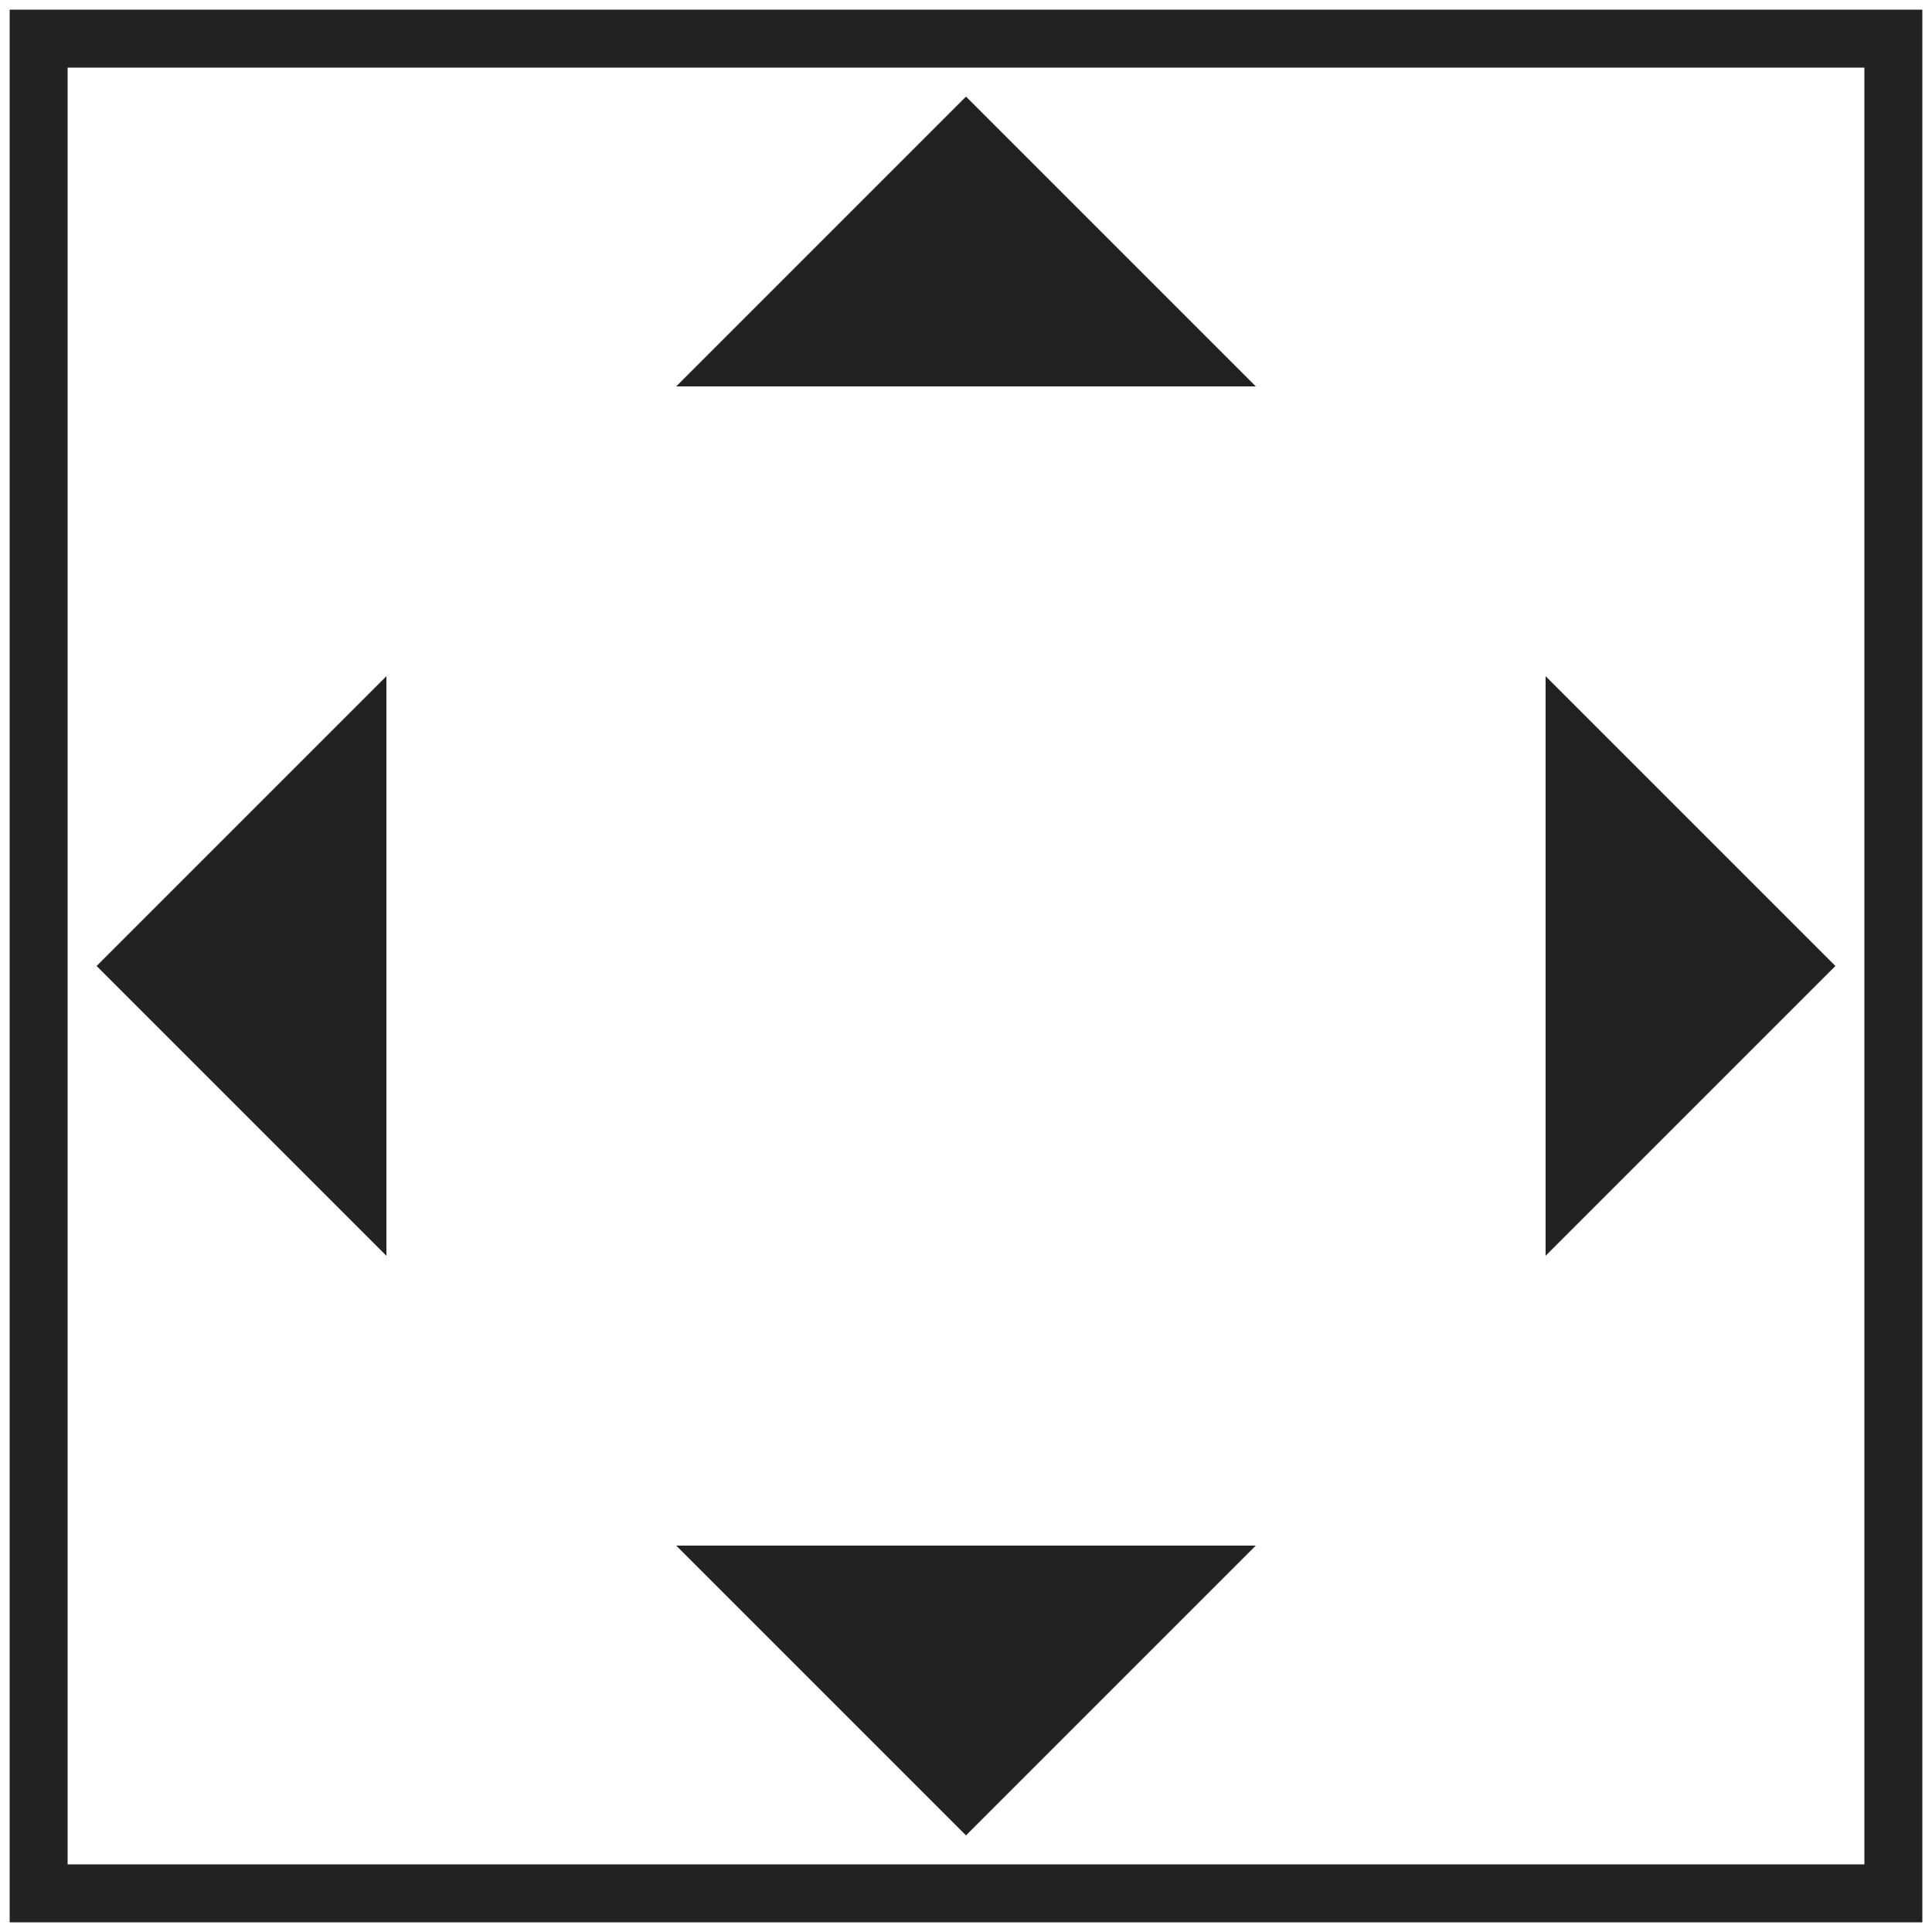
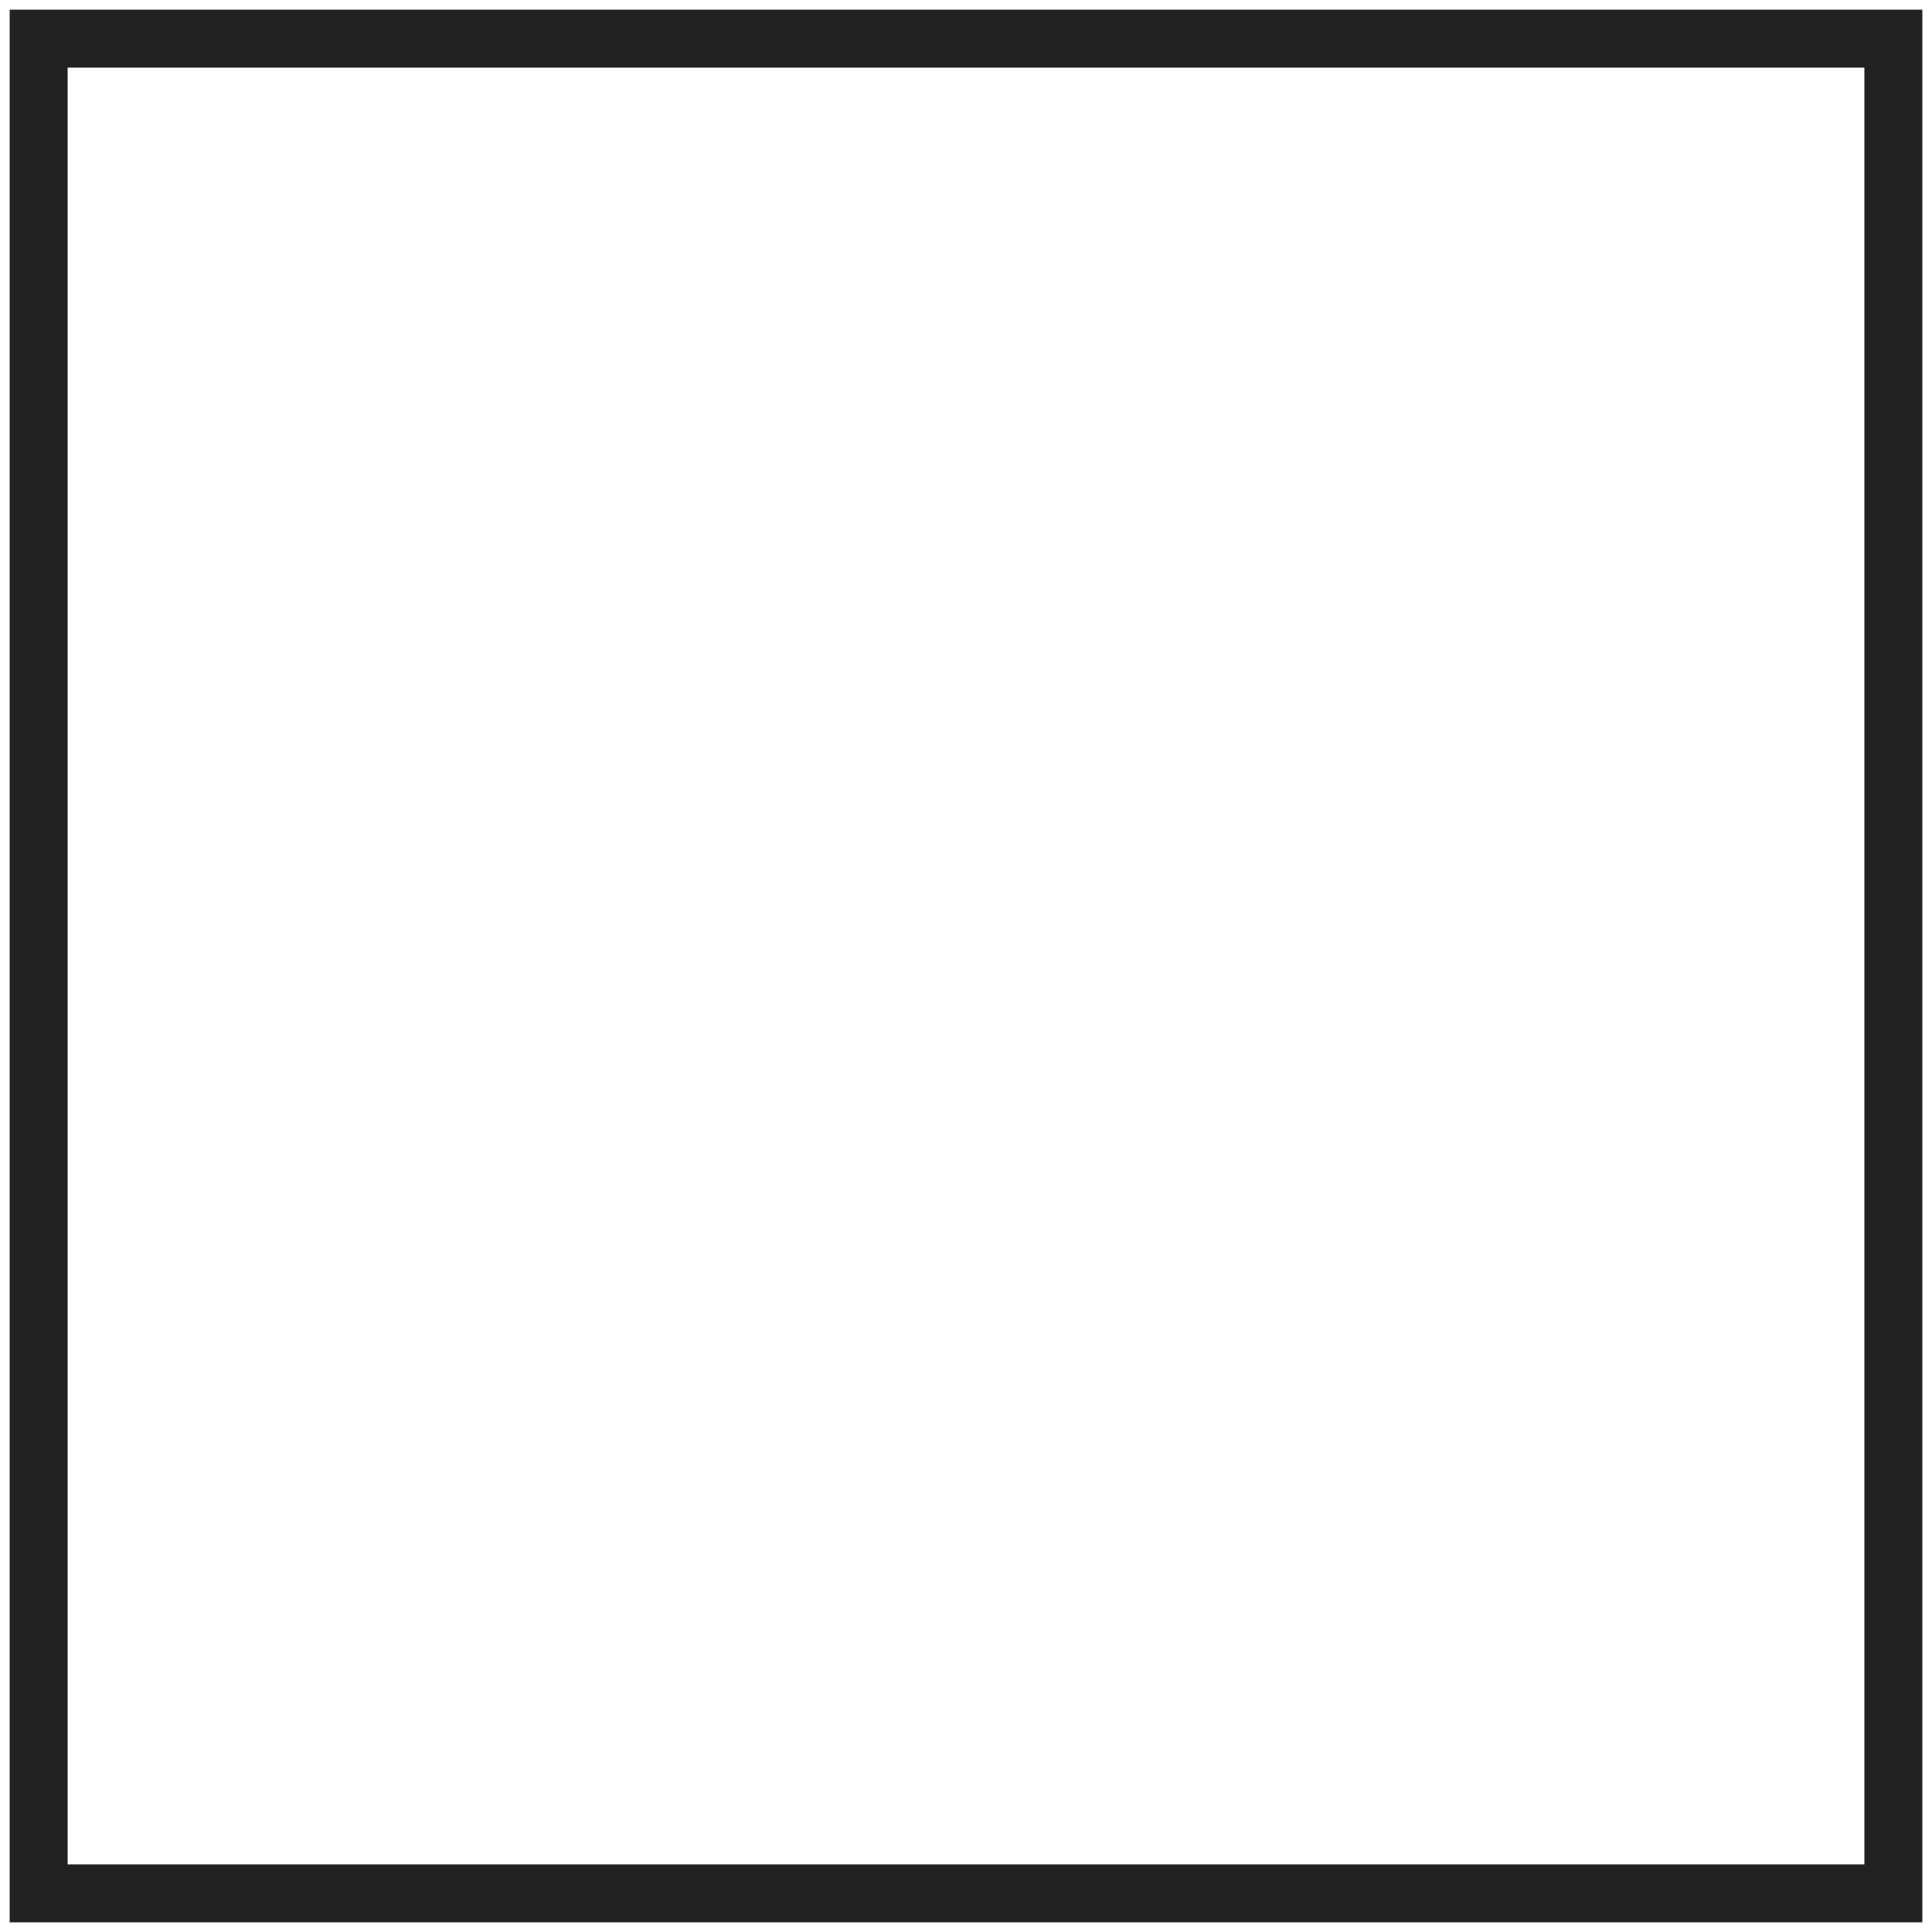
<svg xmlns="http://www.w3.org/2000/svg" width="800px" height="800px" viewBox="0 0 100 100" version="1.1">
  <path style="fill:none;stroke:#222;stroke-width:3" d="M 2,2 98,2 98,98 2,98 z" />
-   <path style="fill:#222;stroke-width:3" d="m 5,50 15,15 0,-30 -15,15 m 90,0 -15,-15 0,30 15,-15 m -45,45 -15,-15 30,0 -15,15 m 0,-90 15,15 -30,0 15,-15" />
</svg>